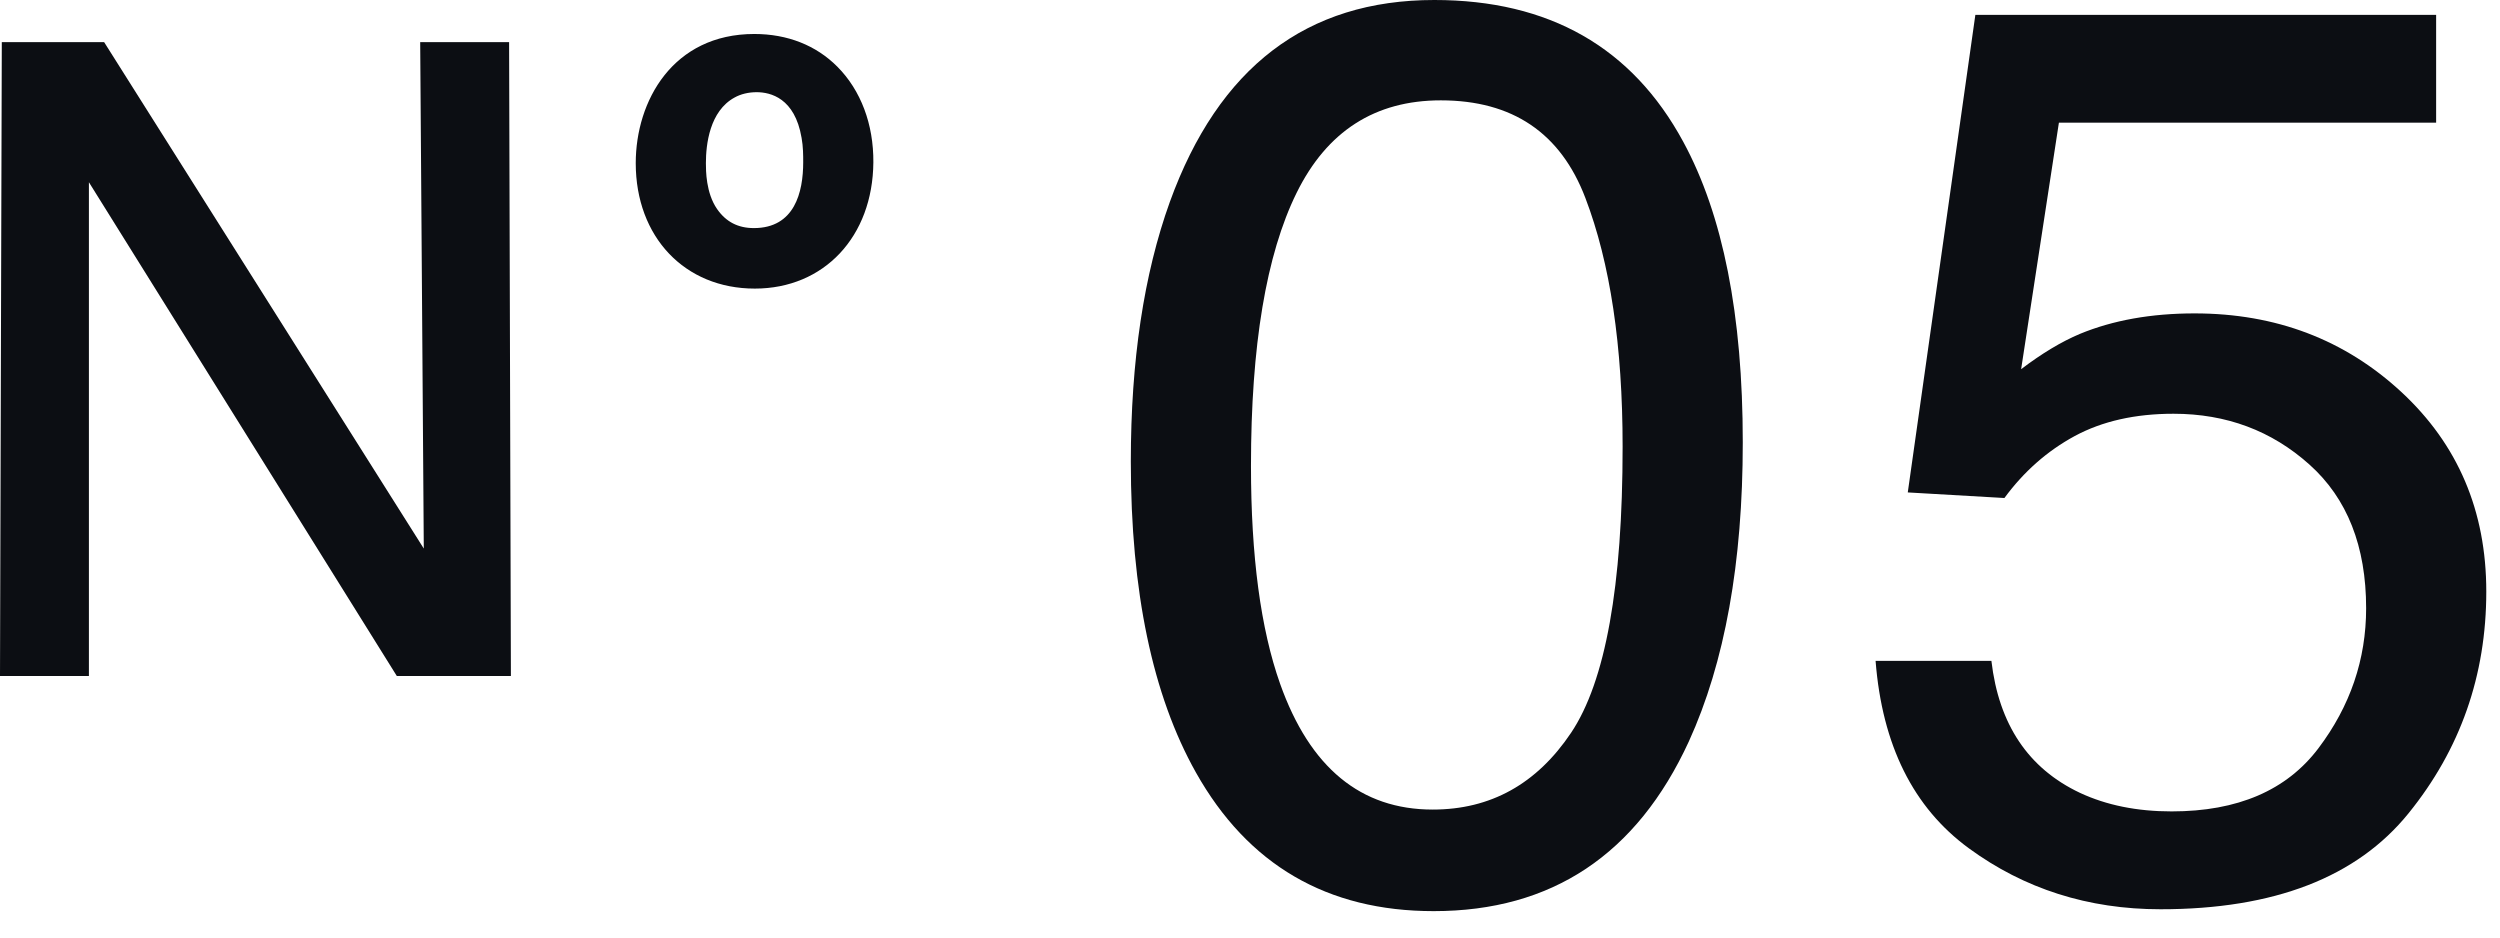
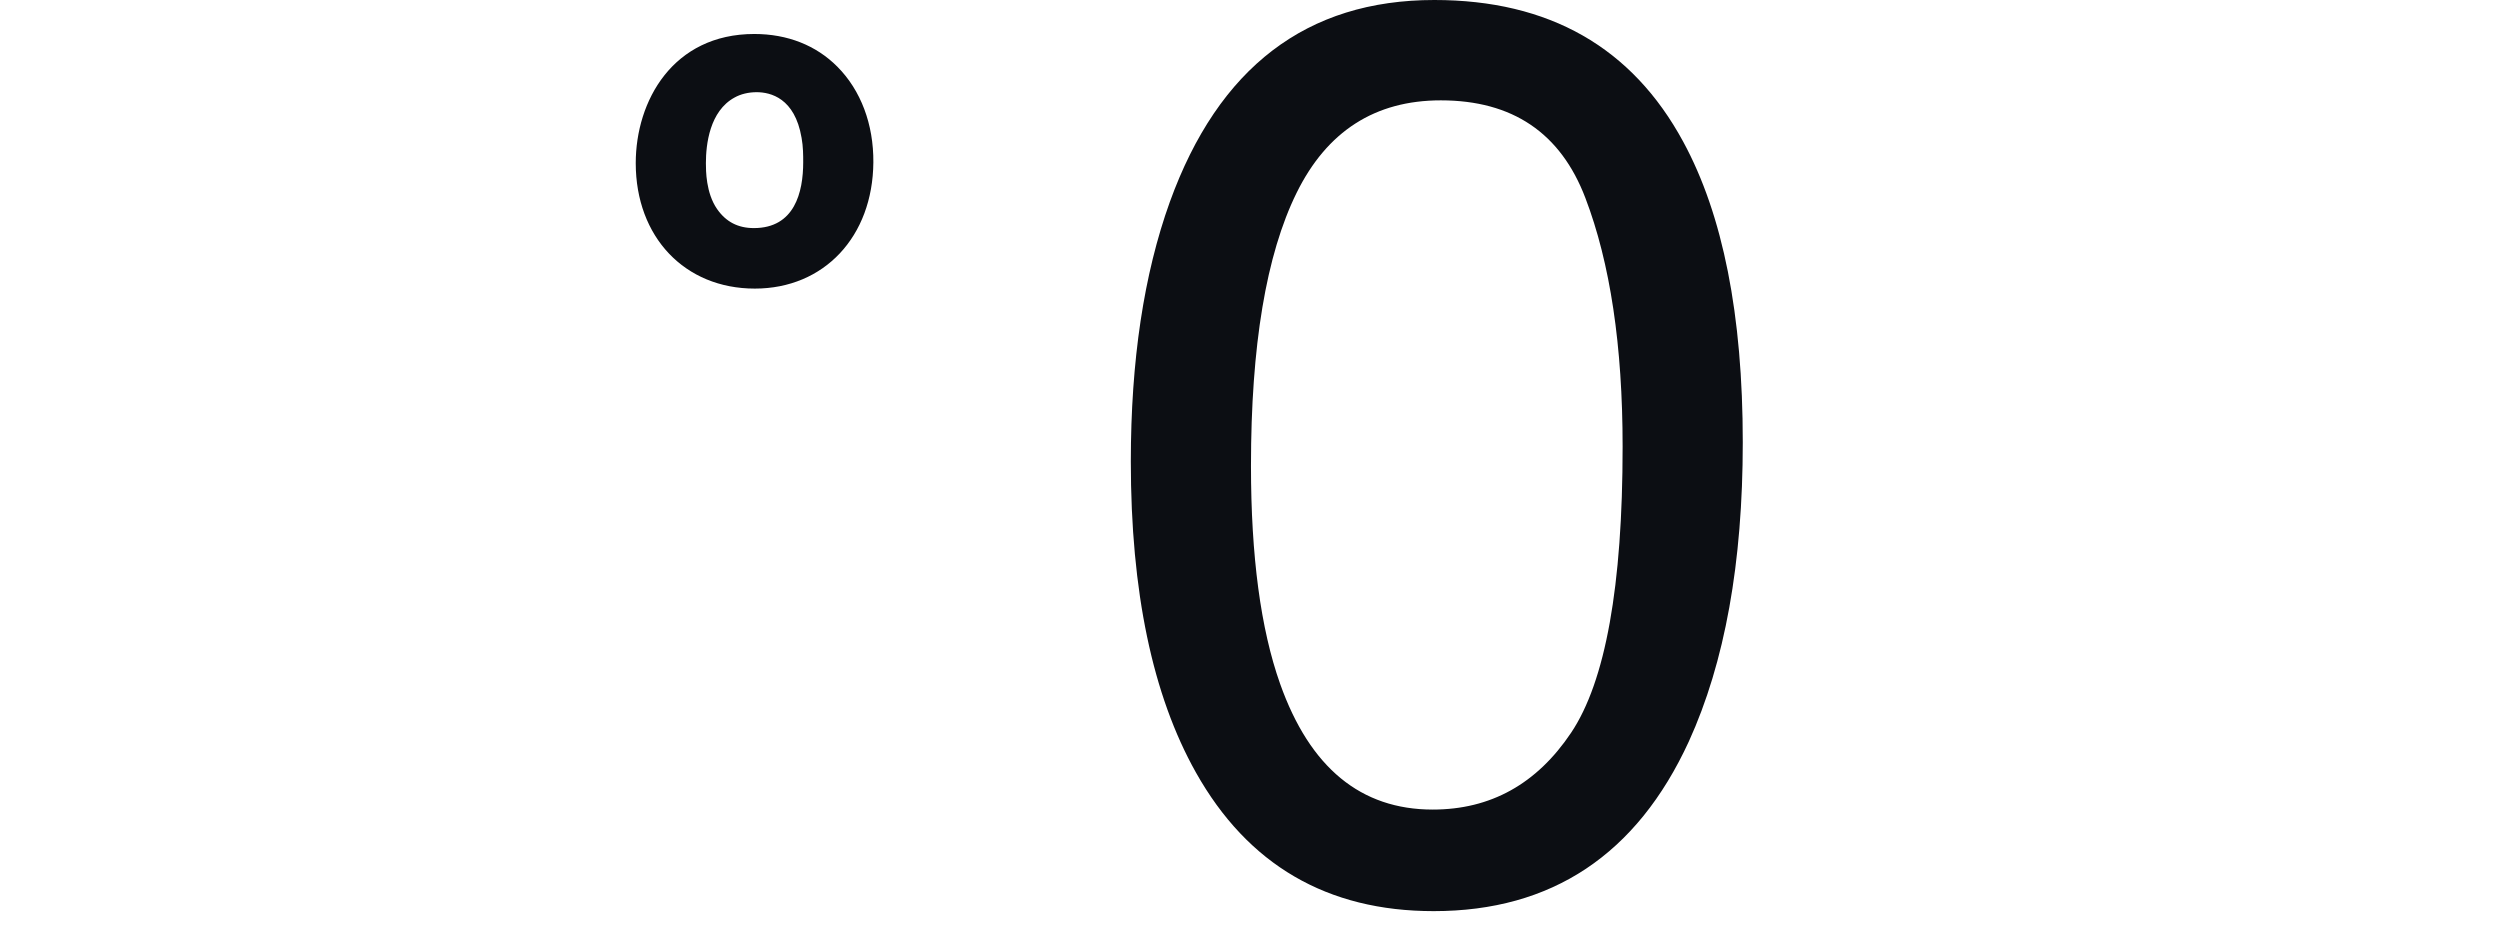
<svg xmlns="http://www.w3.org/2000/svg" width="64" height="24" viewBox="0 0 64 24" fill="none">
  <path d="M43.092 3.631C44.108 5.503 44.615 8.066 44.615 11.322C44.615 14.408 44.155 16.961 43.235 18.98C41.903 21.877 39.725 23.325 36.703 23.325C33.975 23.325 31.945 22.141 30.614 19.773C29.504 17.796 28.949 15.143 28.949 11.813C28.949 9.234 29.282 7.019 29.948 5.169C31.195 1.723 33.452 0 36.718 0C39.657 0 41.782 1.211 43.092 3.631ZM40.22 18.759C41.099 17.447 41.539 15.006 41.539 11.432C41.539 8.853 41.221 6.731 40.585 5.066C39.95 3.401 38.717 2.569 36.885 2.569C35.201 2.569 33.97 3.359 33.192 4.939C32.414 6.52 32.025 8.848 32.025 11.925C32.025 14.239 32.273 16.1 32.771 17.506C33.533 19.652 34.836 20.725 36.678 20.725C38.161 20.725 39.341 20.069 40.22 18.759Z" fill="#0C0E13" />
-   <path d="M50.98 16.919C51.17 18.547 51.926 19.673 53.247 20.297C53.924 20.613 54.706 20.772 55.594 20.772C57.285 20.772 58.538 20.233 59.352 19.155C60.166 18.076 60.573 16.882 60.573 15.571C60.573 13.986 60.09 12.759 59.122 11.893C58.155 11.026 56.995 10.592 55.642 10.592C54.659 10.592 53.816 10.783 53.112 11.163C52.41 11.544 51.81 12.072 51.313 12.749L48.839 12.606L50.569 0.381H62.365V3.14H52.708L51.741 9.451C52.27 9.049 52.772 8.747 53.247 8.547C54.093 8.198 55.071 8.023 56.181 8.023C58.263 8.023 60.028 8.695 61.477 10.037C62.925 11.38 63.649 13.082 63.649 15.143C63.649 17.289 62.986 19.181 61.659 20.82C60.333 22.459 58.216 23.277 55.309 23.277C53.459 23.277 51.823 22.756 50.401 21.715C48.979 20.674 48.184 19.075 48.015 16.919H50.98Z" fill="#0C0E13" />
-   <path d="M13.079 17.306H10.159L2.276 4.665V17.306H0L0.046 1.079H2.666L10.849 14.043L10.757 1.079H13.033L13.079 17.306Z" fill="#0C0E13" />
  <path d="M19.323 7.073C17.721 7.073 16.59 5.919 16.59 4.176C16.59 2.716 17.462 1.186 19.311 1.186C21.101 1.186 22.054 2.586 22.043 4.153C22.031 5.848 20.959 7.073 19.323 7.073ZM20.83 3.47C20.618 2.222 19.782 2.045 19.369 2.045C19.087 2.045 18.84 2.116 18.651 2.222C17.98 2.586 17.756 3.399 17.756 4.176C17.756 4.483 17.78 5.071 18.098 5.531C18.498 6.108 19.04 6.155 19.299 6.155C20.853 6.155 20.877 4.494 20.877 4.153C20.877 3.965 20.877 3.729 20.83 3.47Z" fill="#0C0E13" />
  <path d="M19.323 7.388C17.529 7.388 16.275 6.067 16.275 4.176C16.275 2.584 17.225 0.87 19.311 0.87C20.158 0.87 20.893 1.16 21.438 1.709C22.038 2.313 22.365 3.182 22.358 4.155C22.344 6.058 21.096 7.388 19.323 7.388ZM19.311 1.5C17.658 1.5 16.905 2.887 16.905 4.176C16.905 5.72 17.877 6.758 19.323 6.758C20.75 6.758 21.717 5.71 21.728 4.15C21.733 3.358 21.465 2.63 20.991 2.152C20.567 1.726 19.986 1.5 19.311 1.5ZM19.299 6.469C18.528 6.469 18.079 6.057 17.839 5.71C17.441 5.136 17.441 4.413 17.441 4.176C17.441 3.108 17.817 2.316 18.501 1.944C18.75 1.805 19.051 1.73 19.369 1.73C19.718 1.73 20.874 1.851 21.14 3.415C21.192 3.701 21.192 3.962 21.192 4.152C21.192 5.603 20.484 6.469 19.299 6.469ZM19.369 2.36C19.162 2.36 18.962 2.408 18.806 2.496C18.166 2.843 18.071 3.698 18.071 4.176C18.071 4.365 18.071 4.939 18.357 5.351C18.585 5.679 18.893 5.839 19.299 5.839C20.343 5.839 20.562 4.922 20.562 4.152C20.562 3.976 20.562 3.757 20.52 3.525L20.519 3.522C20.347 2.511 19.725 2.36 19.369 2.36Z" fill="#0C0E13" />
</svg>